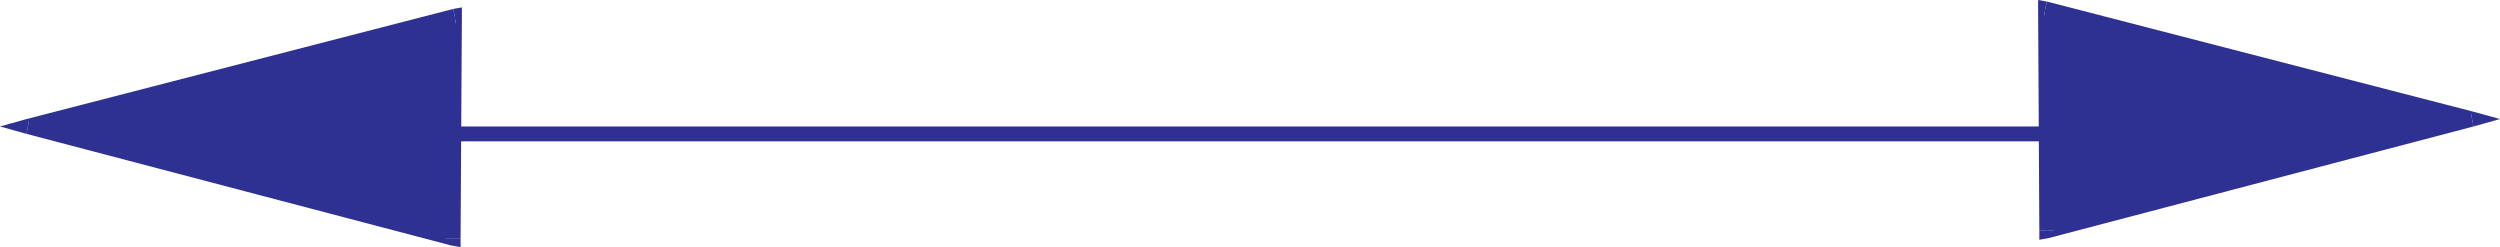
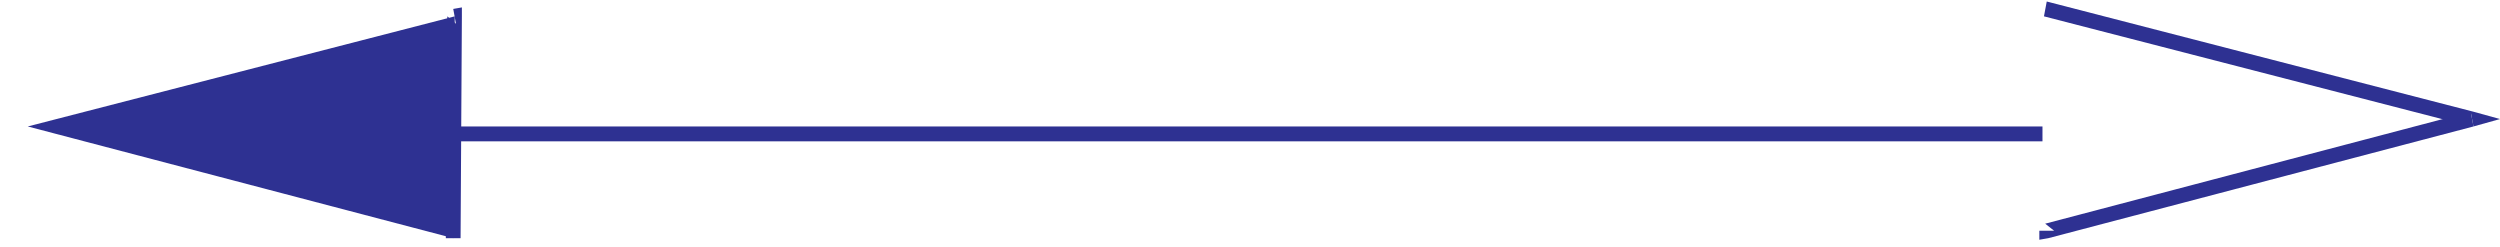
<svg xmlns="http://www.w3.org/2000/svg" width="367.508" height="36.332">
-   <path fill="#2e3192" d="m363.418 17.5-62.54 16.422-.23-32.61zm0 0" />
  <path fill="#2e3192" d="m299.79 33.922 1.32 1.09 62.5-16.422-.41-2.168-62.552 16.46 1.32 1.04h-2.179v1.32l1.32-.23-1.32-1.09" />
-   <path fill="#2e3192" d="m300.879.223-1.27 1.09.18 32.609h2.18l-.23-32.61-1.27 1.09.41-2.18-1.27-.222v1.313l1.27-1.09" />
  <path fill="#2e3192" d="M363.61 18.59v-2.168L300.878.222l-.41 2.18 62.73 16.188v-2.168l.41 2.168 3.899-1.09-3.899-1.078v2.168m-63.358 1.09v-1.09H67.027v2.183H300.25V19.68M4.078 18.59l62.55 16.422.22-32.61zm0 0" />
-   <path fill="#2e3192" d="m65.54 35.012 1.308-1.09L4.308 17.5l-.41 2.18 62.5 16.422 1.309-1.09-1.309 1.09 1.309.23v-1.32h-2.168" />
  <path fill="#2e3192" d="m67.027 3.492-1.27-1.09-.218 32.61h2.168l.191-32.61-1.27-1.09 1.27 1.09V1.09l-1.27.223.4 2.18" />
-   <path fill="#2e3192" d="M4.309 17.5v2.18L67.027 3.492l-.398-2.18L3.899 17.5v2.18-2.18L0 18.59l3.898 1.09.41-2.18" />
</svg>